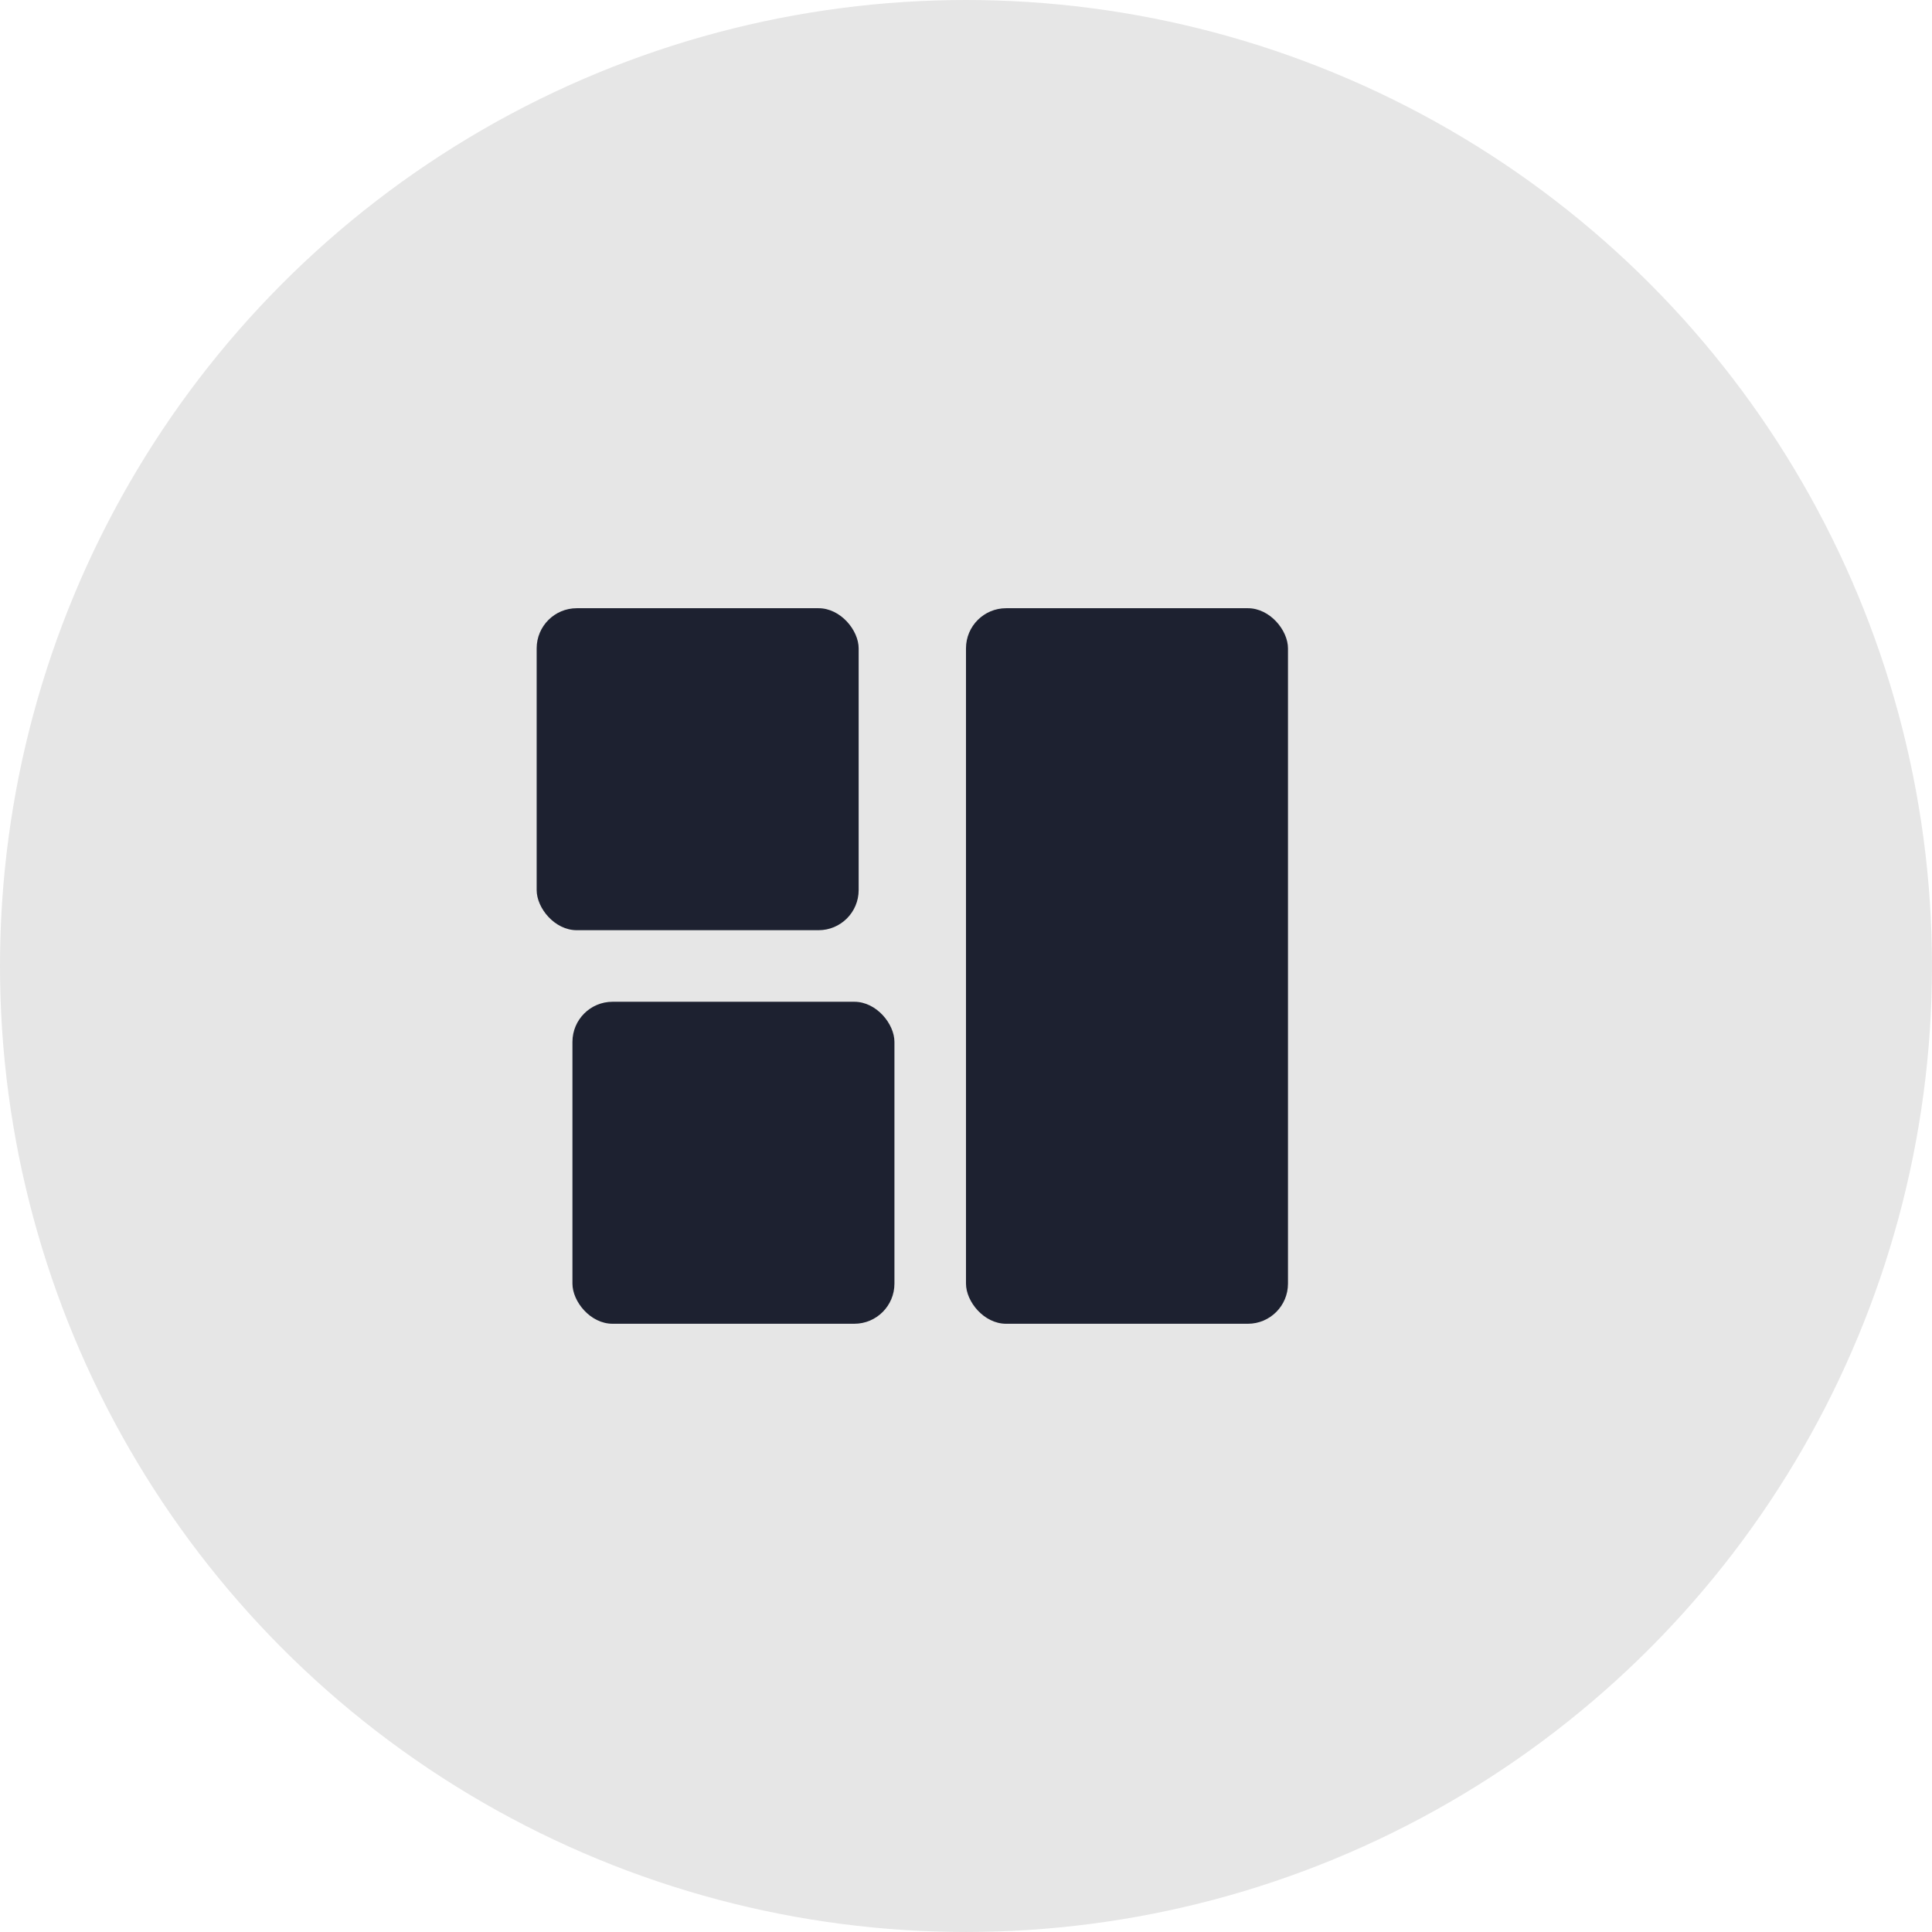
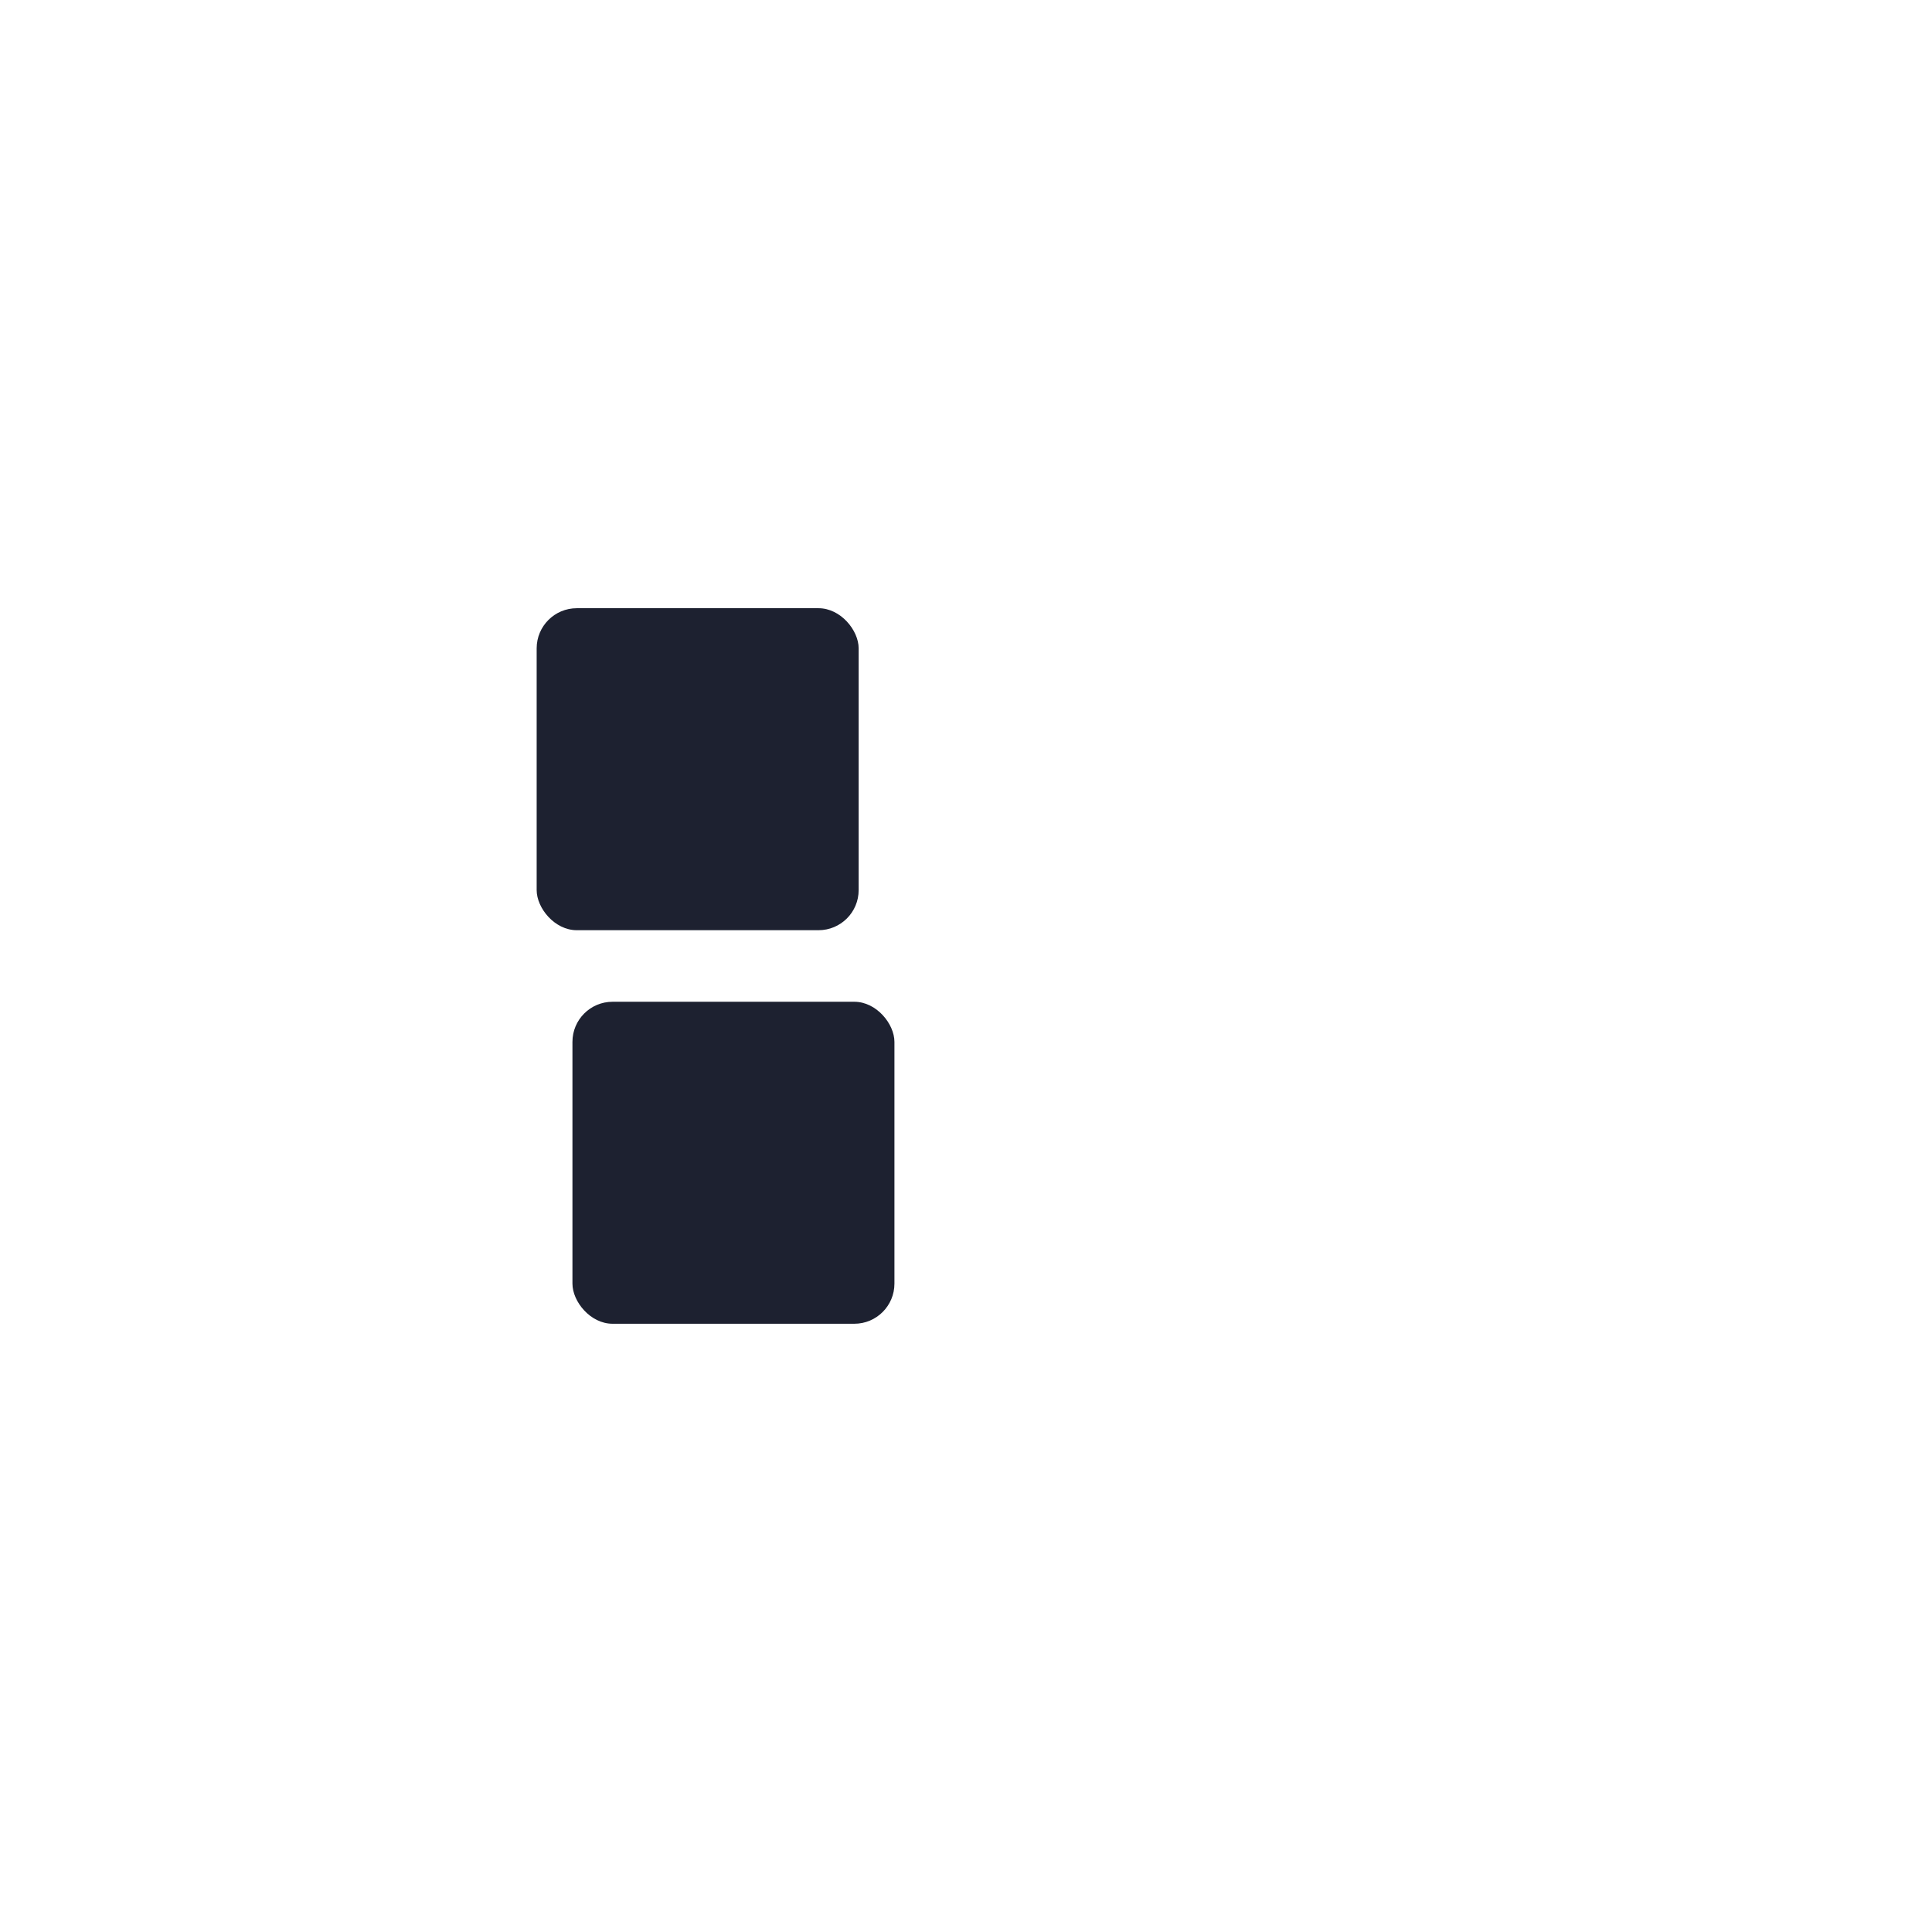
<svg xmlns="http://www.w3.org/2000/svg" width="196" height="196" viewBox="0 0 196 196" fill="none">
-   <circle cx="97.999" cy="97.999" r="97.999" fill="#E6E6E6" />
  <rect x="58.074" y="101.628" width="32.666" height="32.666" rx="4.071" fill="#1D2130" />
  <rect x="54.444" y="61.703" width="32.666" height="32.666" rx="4.071" fill="#1D2130" />
-   <rect x="97.999" y="61.703" width="32.666" height="72.592" rx="4.071" fill="#1D2130" />
</svg>